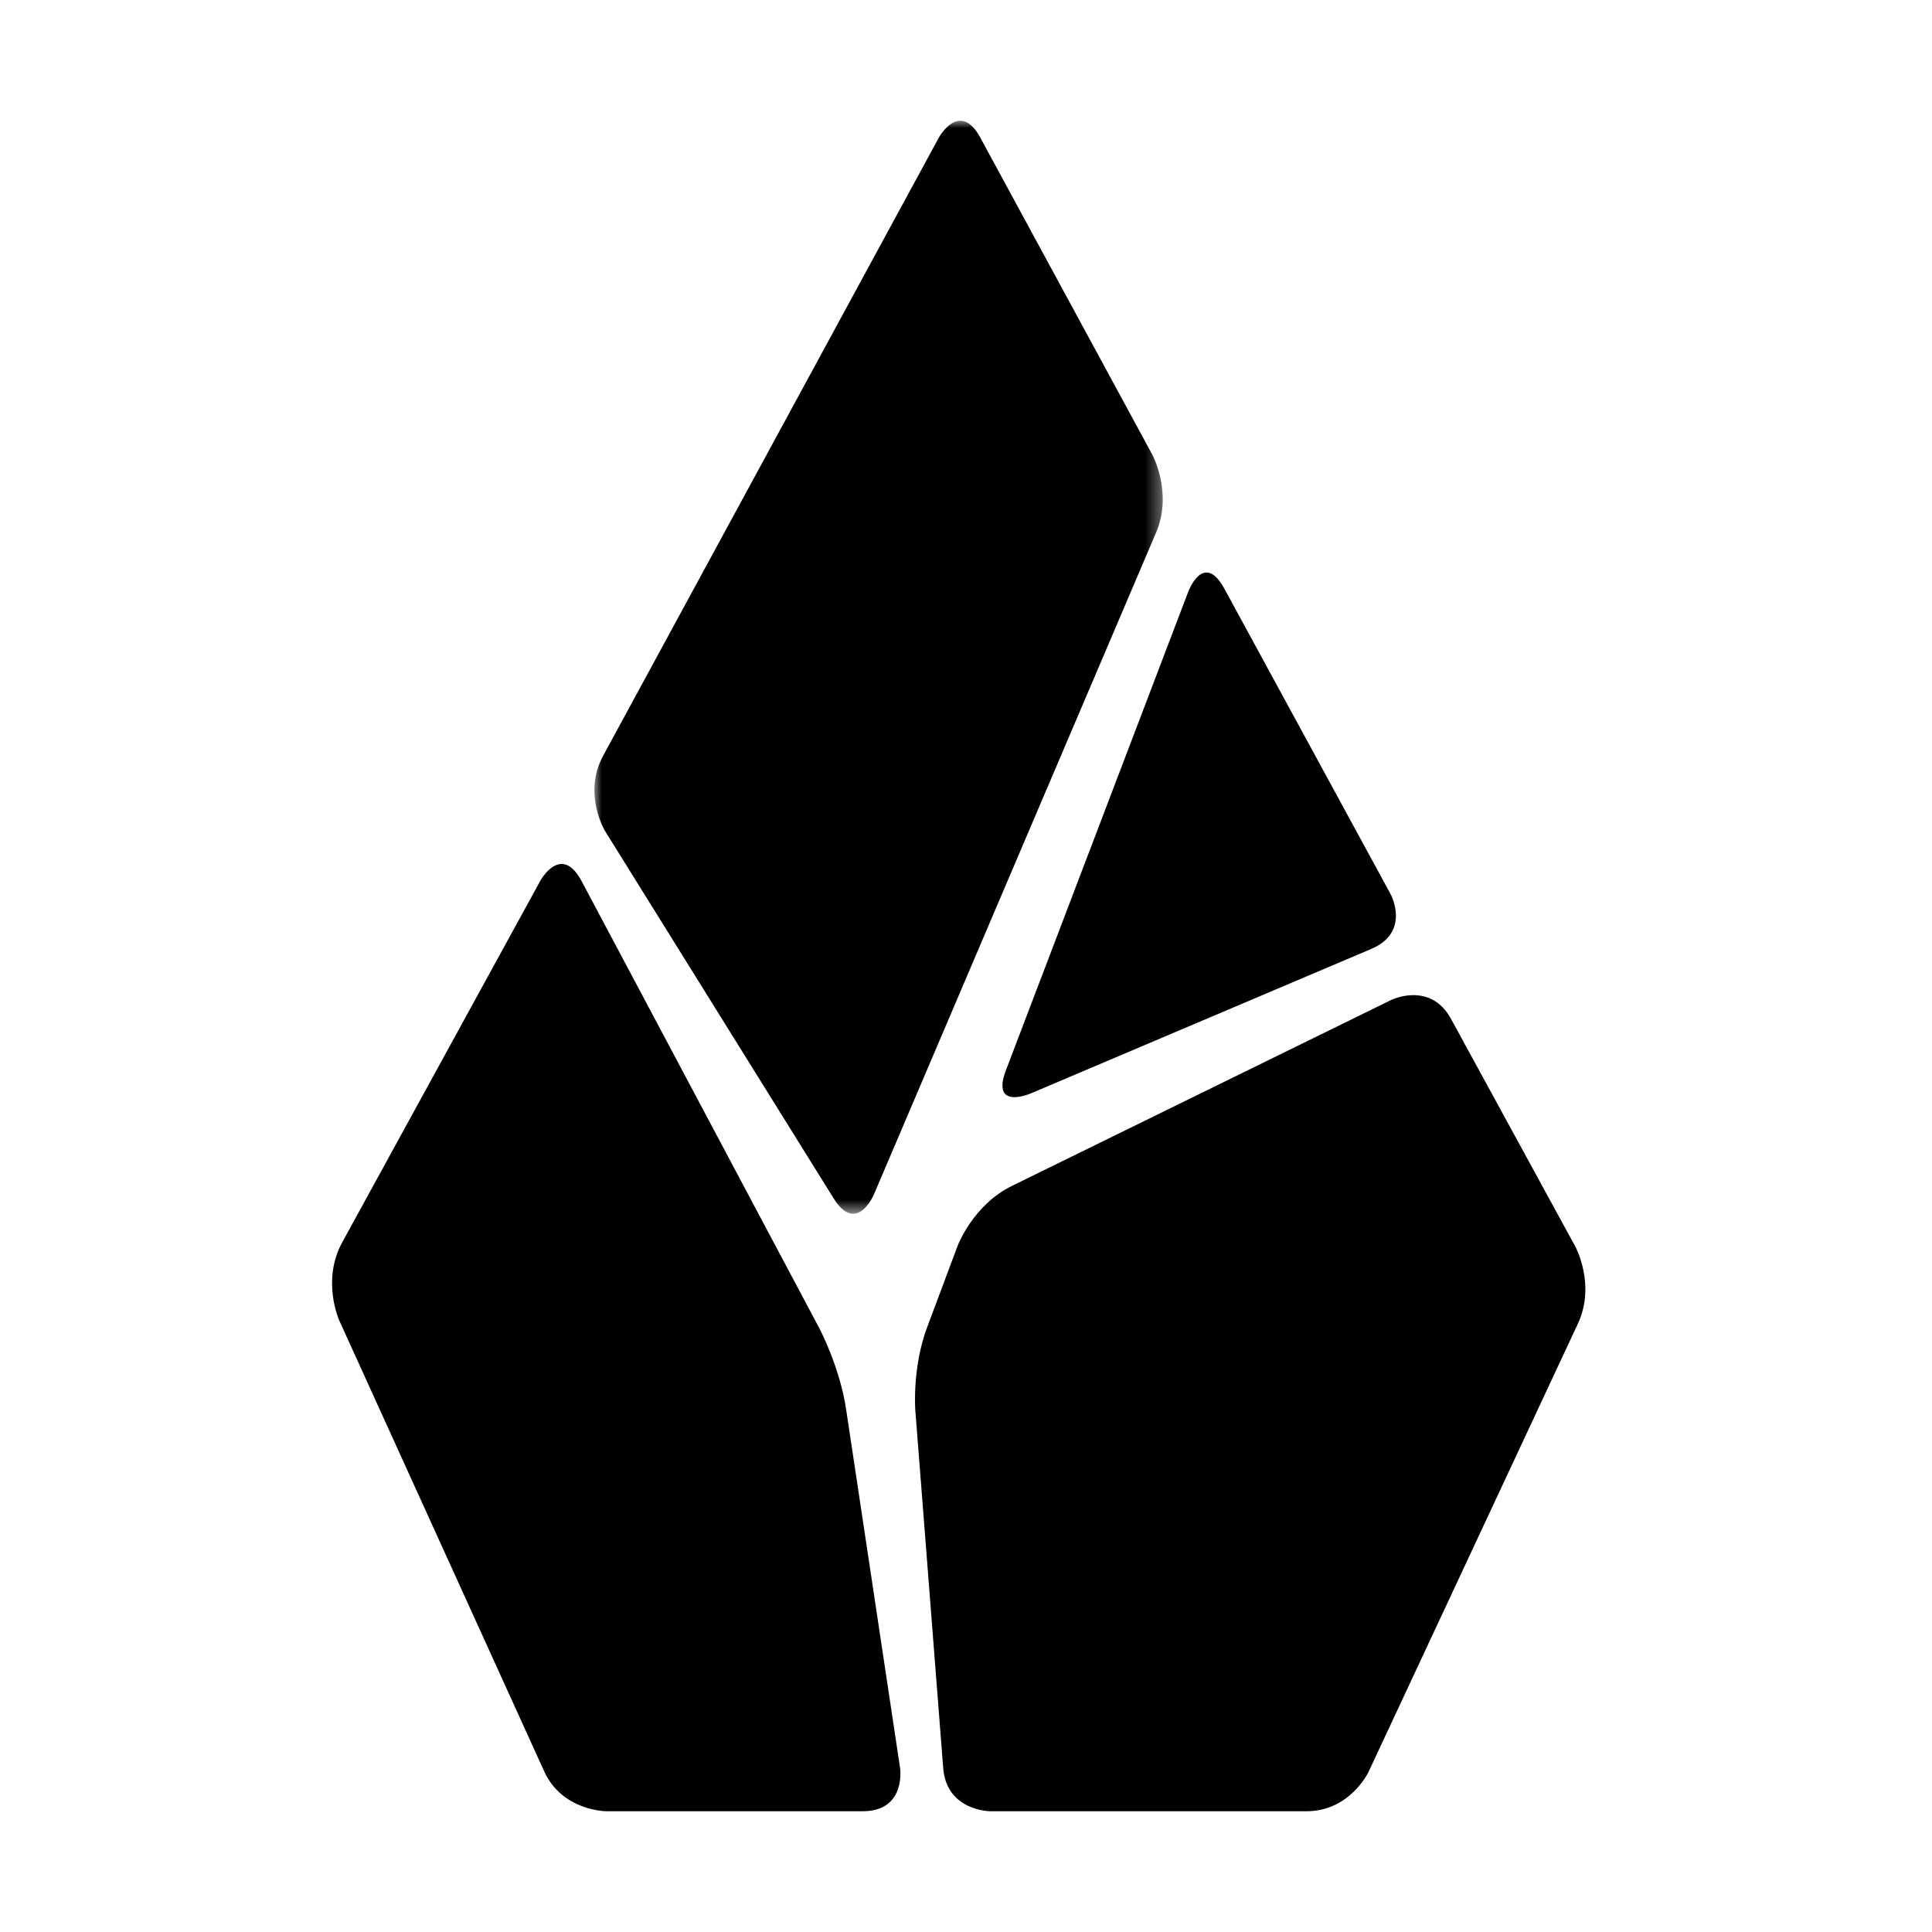
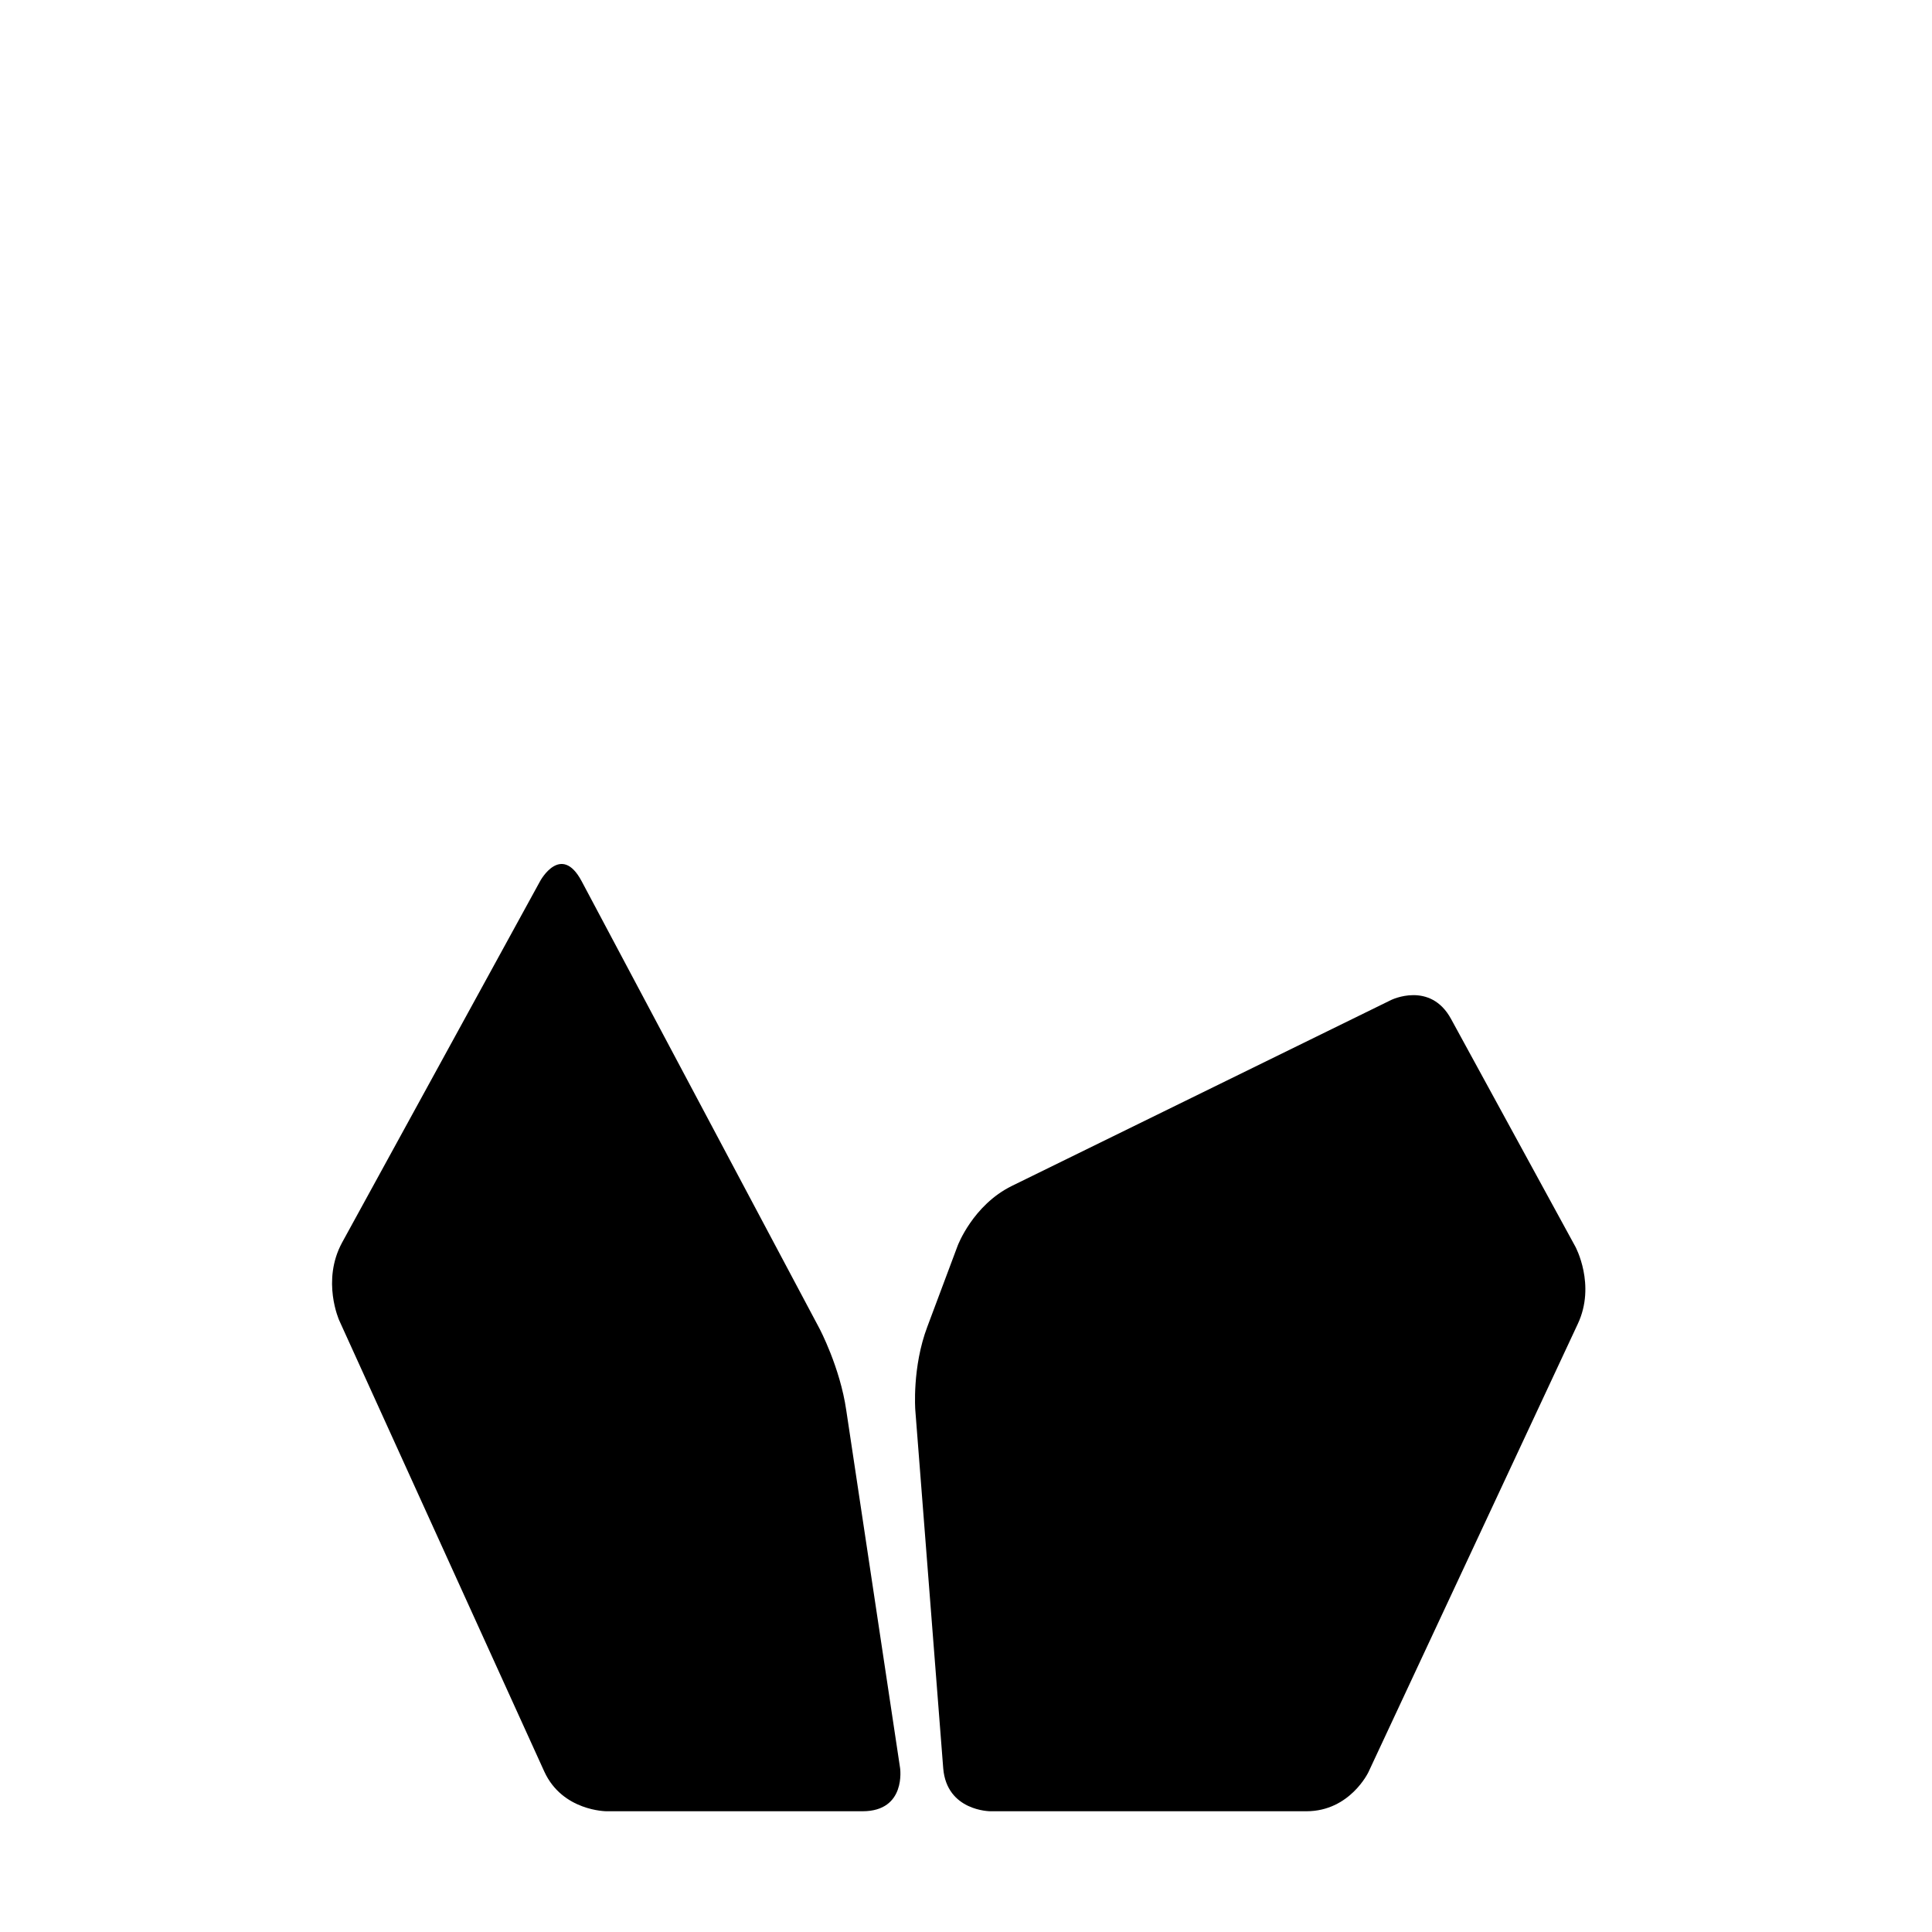
<svg xmlns="http://www.w3.org/2000/svg" xmlns:xlink="http://www.w3.org/1999/xlink" width="128px" height="128px" viewBox="0 0 128 128" version="1.1">
  <title>icon</title>
  <defs>
-     <polygon id="path-1" points="0 0 37.655 0 37.655 72.414 0 72.414" />
-   </defs>
+     </defs>
  <g id="icon" stroke="none" fill="none" fill-rule="evenodd" stroke-width="1">
    <g id="Frame">
      <g id="path-1-link" fill="#FFFFFF">
-         <polygon id="path-1" points="0 0 128 0 128 128 0 128" />
-       </g>
+         </g>
      <g id="Group" transform="translate(22, 8)">
        <g transform="translate(17.379, 0)">
          <mask id="mask-2" fill="white">
            <use xlink:href="#path-1" />
          </mask>
          <g id="path-2" />
          <path d="M22.813,1.132 C22.813,1.132 24.195,-1.416 25.577,1.132 L36.948,22.093 C36.948,22.093 38.346,24.625 37.215,27.282 L18.51,71.158 C18.51,71.158 17.363,73.831 15.84,71.377 L0.715,47.071 C0.715,47.071 -0.793,44.617 0.573,42.084 L22.813,1.132 Z" id="Path" fill="#000000" fill-rule="nonzero" mask="url(#mask-2)" />
        </g>
        <path d="M41.448,74.531 C41.448,74.531 42.452,71.844 45.04,70.57 L70.168,58.251 C70.168,58.251 72.757,56.978 74.137,59.51 L82.372,74.593 C82.372,74.593 83.752,77.126 82.529,79.72 L68.663,109.406 C68.663,109.406 67.439,112 64.553,112 L43.613,112 C43.613,112 40.727,112 40.491,109.157 L38.641,85.421 C38.641,85.421 38.421,82.578 39.441,79.891 L41.448,74.531 Z" id="Path" fill="#000000" fill-rule="nonzero" />
        <path d="M37.633,109.136 C37.633,109.136 38.061,112 35.144,112 L18.183,112 C18.183,112 15.266,112 14.061,109.371 L0.476,79.484 C0.476,79.484 -0.713,76.855 0.666,74.32 L13.792,50.363 C13.792,50.363 15.171,47.828 16.534,50.379 L32.291,80.016 C32.291,80.016 33.654,82.582 34.066,85.43 L37.633,109.136 Z" id="Path" fill="#000000" fill-rule="nonzero" />
-         <path d="M56.739,31.167 C56.739,31.167 57.752,28.492 59.123,31.013 L70.126,51.229 C70.126,51.229 71.497,53.734 68.864,54.863 L46.266,64.453 C46.266,64.453 43.633,65.582 44.646,62.906 L56.739,31.167 Z" id="Path" fill="#000000" fill-rule="nonzero" />
      </g>
      <rect id="Rectangle" x="0" y="0" width="128" height="128" />
    </g>
  </g>
</svg>